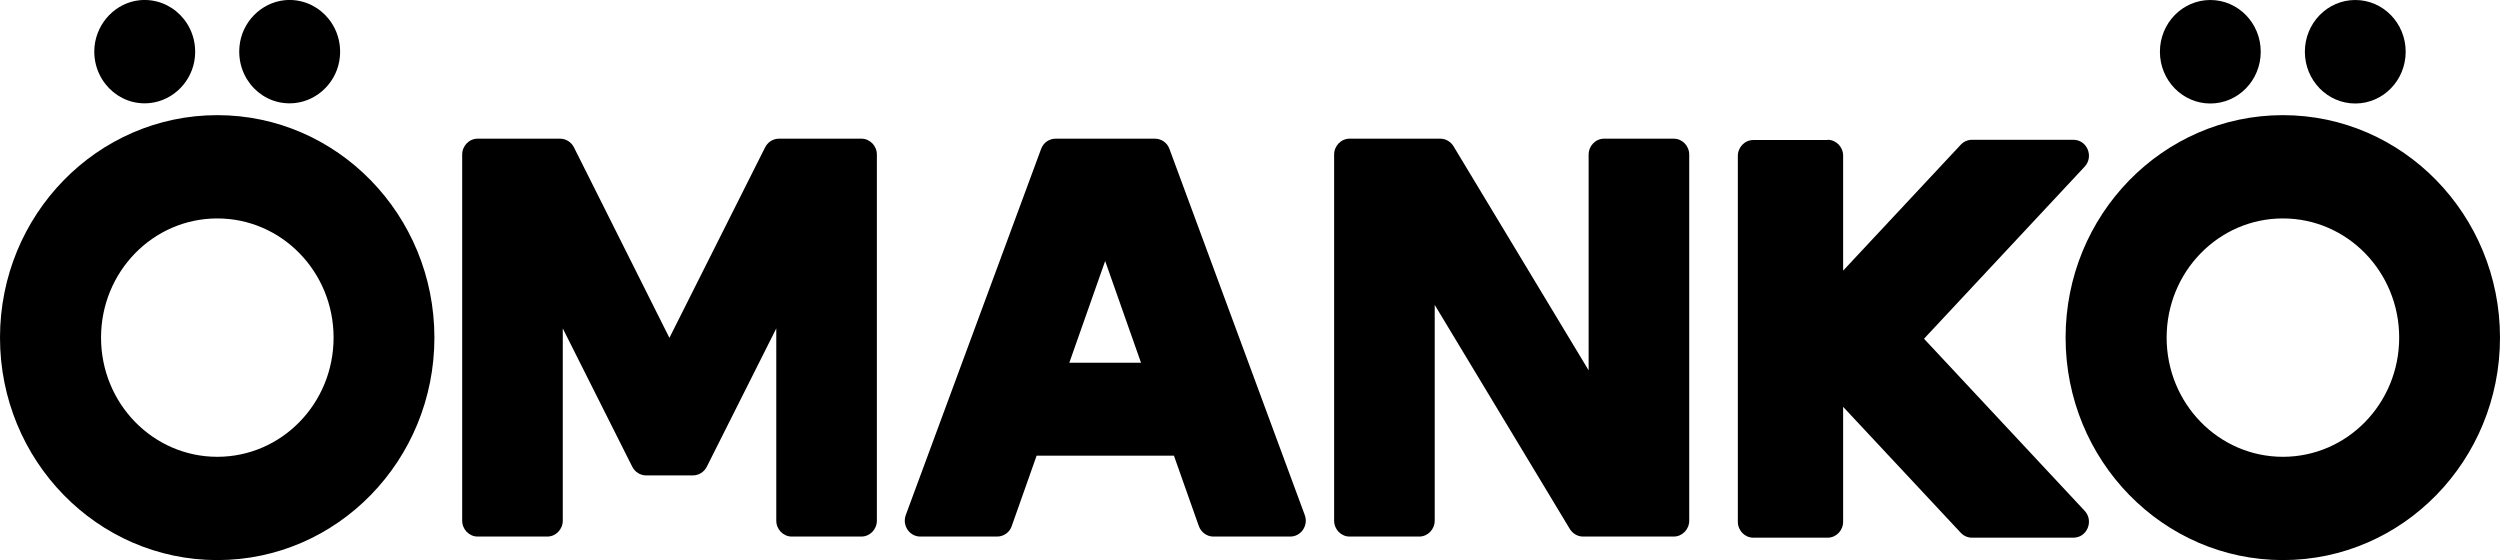
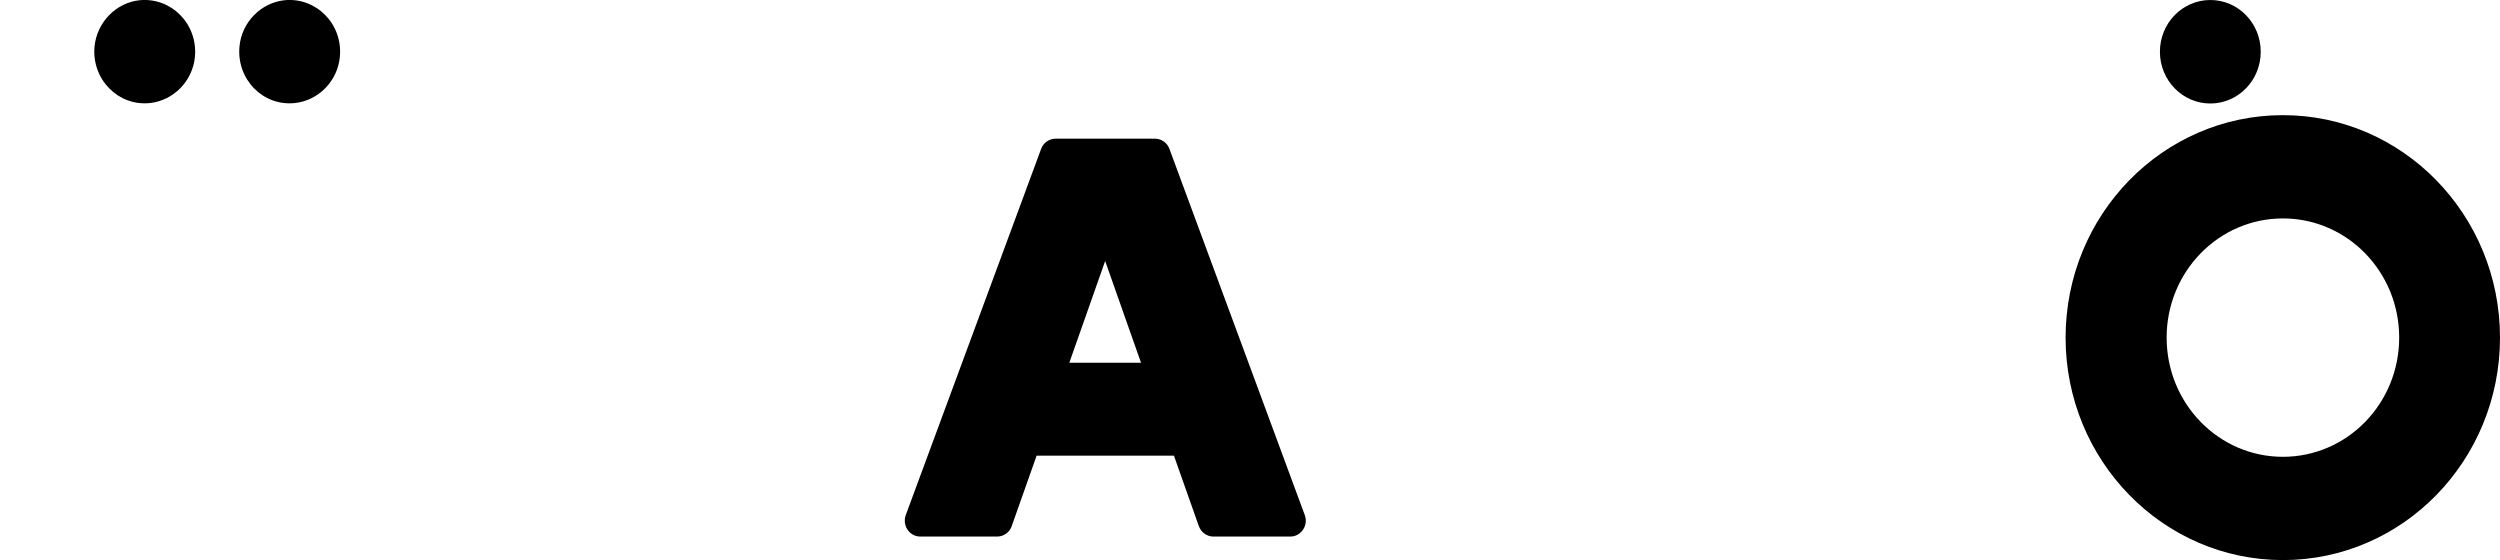
<svg xmlns="http://www.w3.org/2000/svg" id="Layer_2" data-name="Layer 2" viewBox="0 0 111.59 25">
  <g id="Layer_1-2" data-name="Layer 1">
    <g>
-       <path d="M9.7,20.39c-2.87,0-5.19-2.38-5.19-5.32s2.32-5.32,5.19-5.32,5.19,2.38,5.19,5.32-2.32,5.32-5.19,5.32M9.7,5.14C4.34,5.14,0,9.59,0,15.07s4.34,9.93,9.7,9.93,9.69-4.45,9.69-9.93S15.05,5.14,9.7,5.14" />
      <path d="M101.9,20.39c-2.87,0-5.19-2.38-5.19-5.32s2.32-5.32,5.19-5.32,5.19,2.38,5.19,5.32-2.32,5.32-5.19,5.32M101.9,5.14c-5.36,0-9.7,4.45-9.7,9.93s4.34,9.93,9.7,9.93,9.69-4.45,9.69-9.93-4.34-9.93-9.69-9.93" />
-       <path d="M81.58,6.24c.38,0,.69.32.69.71v5.13l5.25-5.62c.13-.14.31-.22.5-.22h4.53c.61,0,.92.75.5,1.2l-7.17,7.68,7.17,7.68c.42.45.11,1.2-.5,1.2h-4.53c-.19,0-.37-.08-.5-.22l-5.25-5.62v5.13c0,.39-.31.71-.69.71h-3.32c-.38,0-.69-.32-.69-.71V6.96c0-.39.31-.71.69-.71h3.32Z" />
-       <path d="M25,6.19c.26,0,.5.15.62.39l4.26,8.5,4.27-8.5c.12-.24.36-.39.62-.39h3.68c.38,0,.69.32.69.71v16.34c0,.39-.31.71-.69.71h-3.11c-.38,0-.69-.32-.69-.71v-8.58l-3.1,6.17c-.12.24-.36.39-.62.39h-2.09c-.26,0-.5-.15-.62-.39l-3.1-6.17v8.58c0,.39-.31.71-.69.71h-3.11c-.38,0-.69-.32-.69-.71V6.9c0-.39.31-.71.69-.71h3.68Z" />
-       <path d="M64.29,6.19c.24,0,.46.13.59.34l6.03,10V6.9c0-.39.31-.71.69-.71h3.11c.38,0,.69.32.69.71v16.34c0,.39-.31.71-.69.71h-4.05c-.24,0-.46-.13-.59-.34l-6.03-10v9.63c0,.39-.31.71-.69.71h-3.11c-.38,0-.69-.32-.69-.71V6.9c0-.39.31-.71.69-.71h4.05Z" />
      <path d="M47.73,16.19l1.6-4.54,1.6,4.54h-3.21ZM58.24,22.99l-6.04-16.34c-.1-.28-.36-.46-.65-.46h-4.43c-.29,0-.55.18-.65.46l-6.04,16.34c-.17.47.17.96.65.96h3.43c.29,0,.56-.19.65-.47l1.11-3.14h6.13l1.11,3.14c.1.28.36.47.65.47h3.43c.49,0,.82-.5.65-.96" />
      <path d="M6.23.01c1.42-.14,2.61,1.07,2.47,2.53-.1,1.08-.96,1.95-2.01,2.06-1.42.15-2.61-1.07-2.47-2.53C4.33.99,5.18.12,6.23.01" />
      <path d="M12.7.01c1.42-.14,2.61,1.07,2.47,2.53-.1,1.08-.96,1.95-2.01,2.06-1.43.15-2.61-1.07-2.47-2.53.1-1.08.96-1.95,2.01-2.06" />
      <path d="M98.66,0c1.24,0,2.25,1.03,2.25,2.31s-1.01,2.31-2.25,2.31-2.25-1.03-2.25-2.31,1.01-2.31,2.25-2.31" />
-       <path d="M105.13,0c1.24,0,2.25,1.03,2.25,2.31s-1.01,2.31-2.25,2.31-2.25-1.03-2.25-2.31,1.01-2.31,2.25-2.31" />
    </g>
  </g>
</svg>